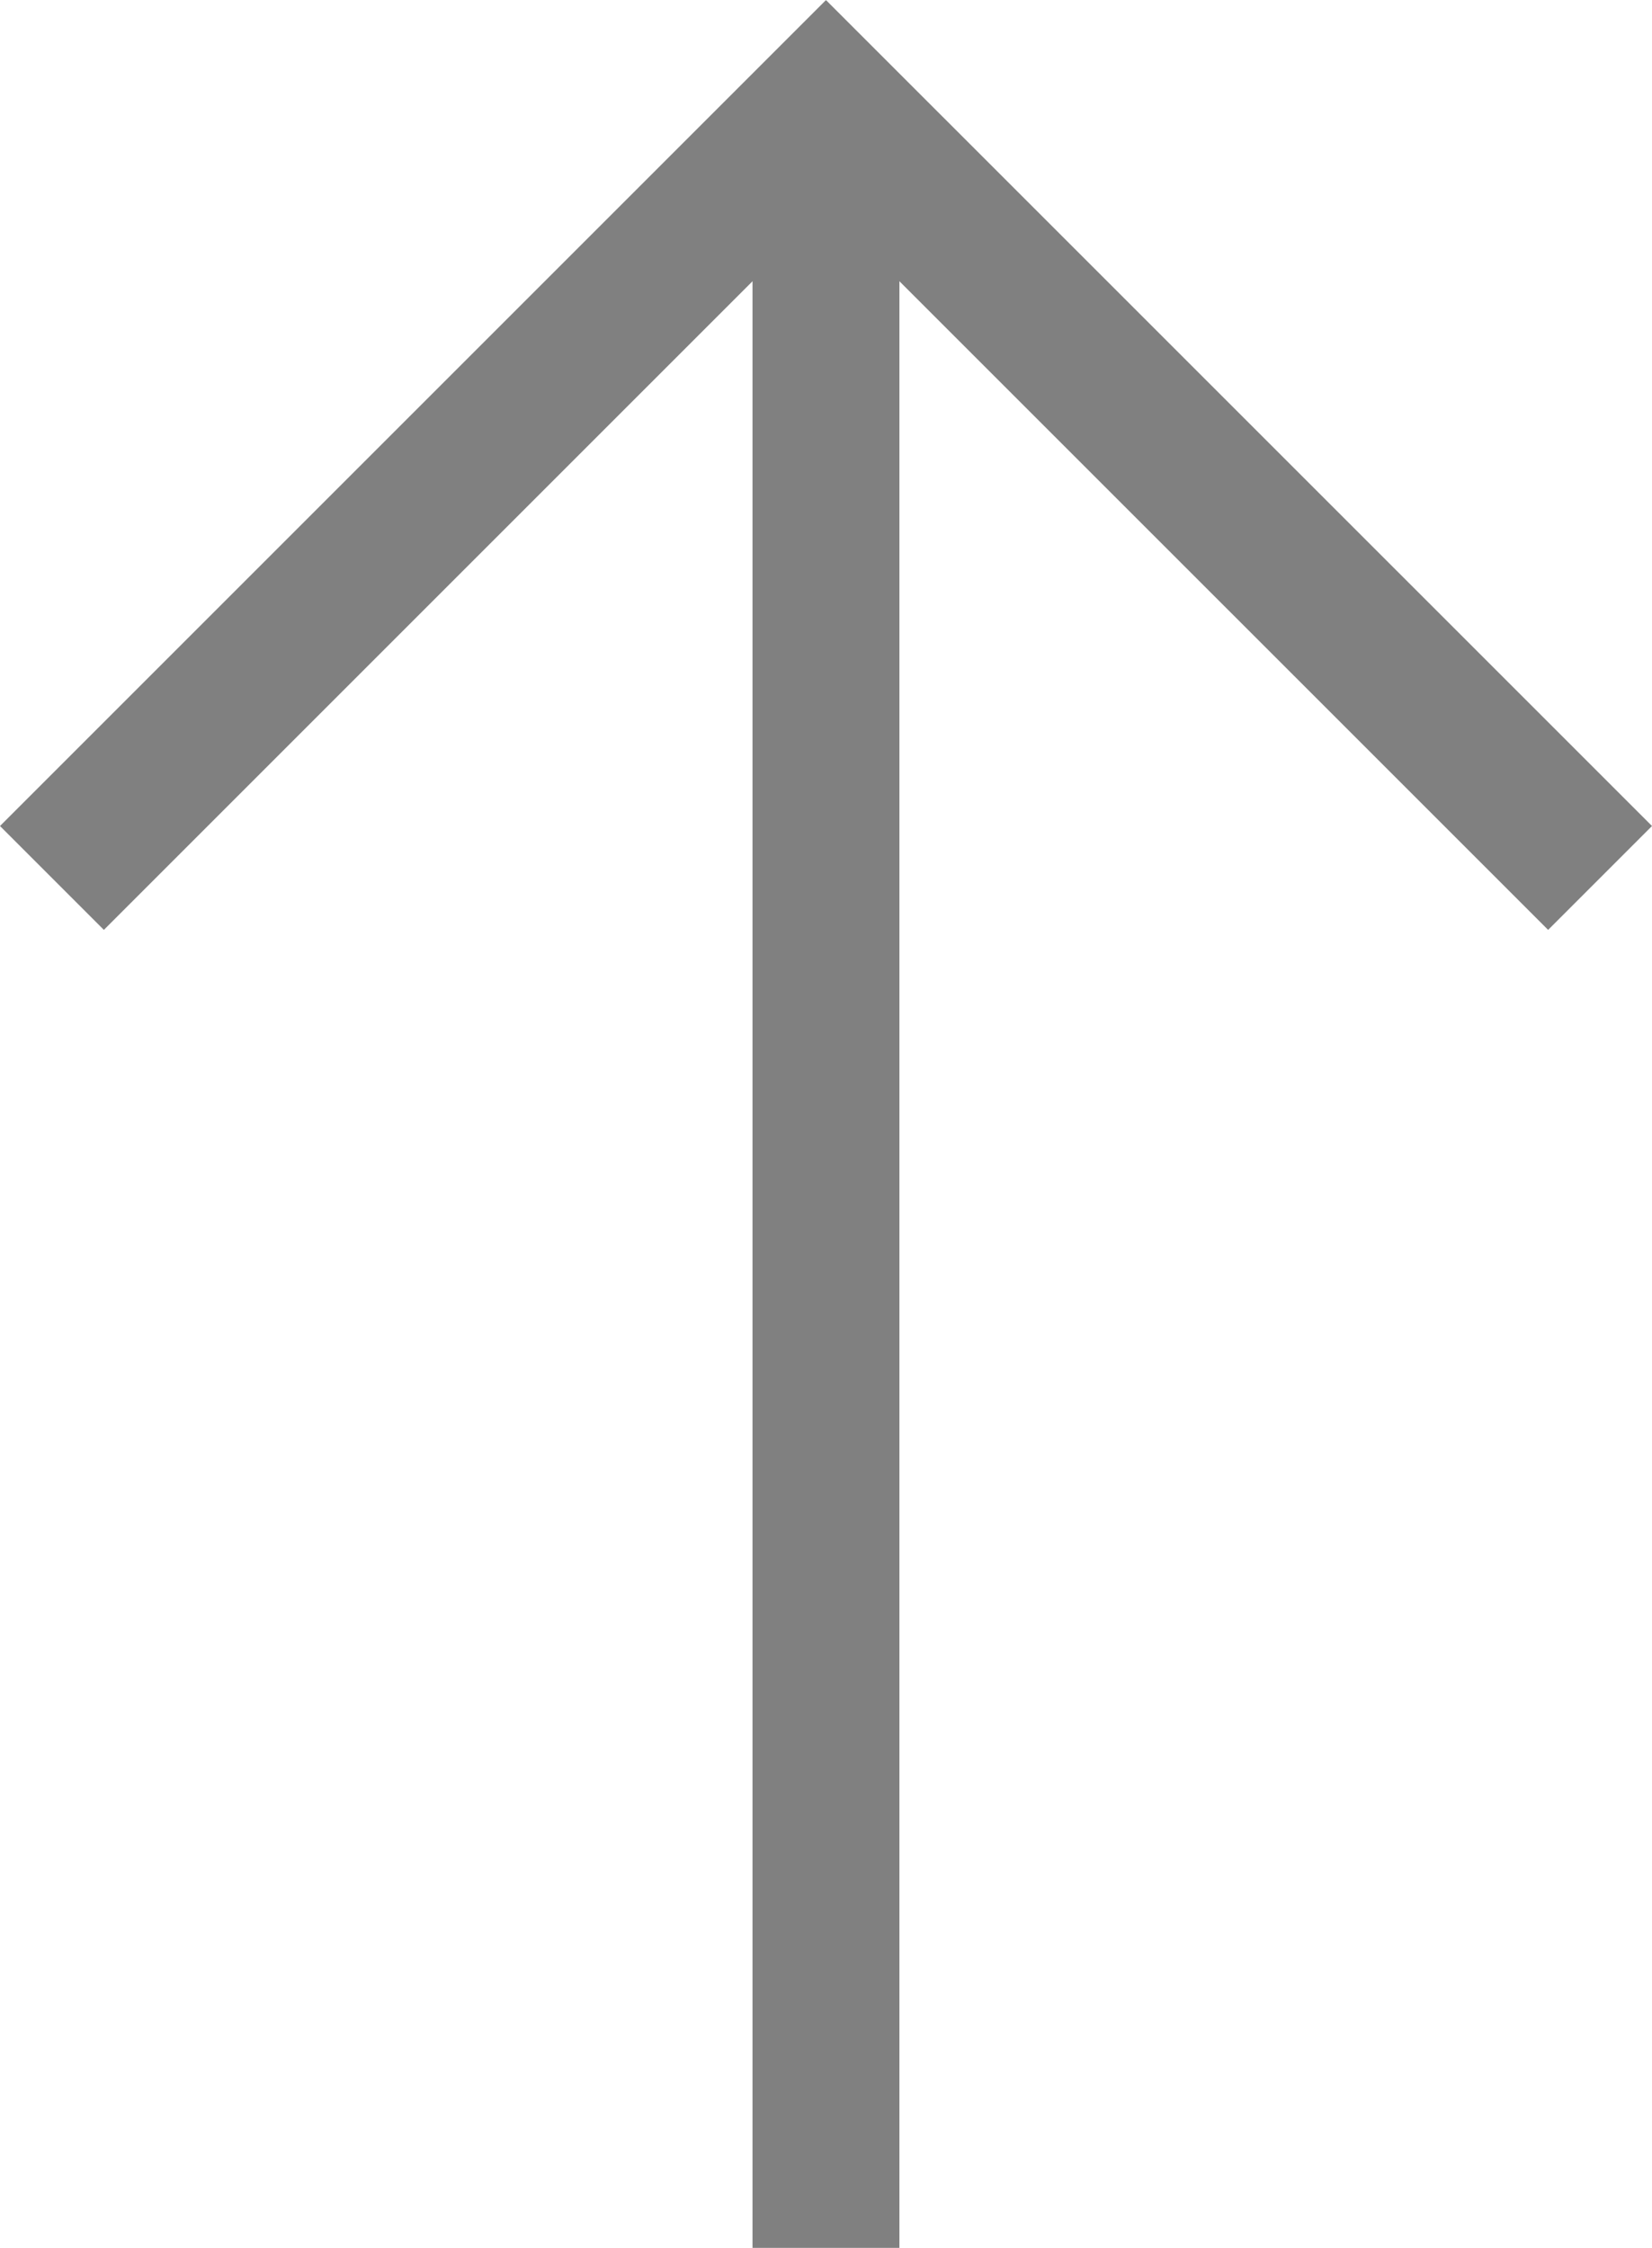
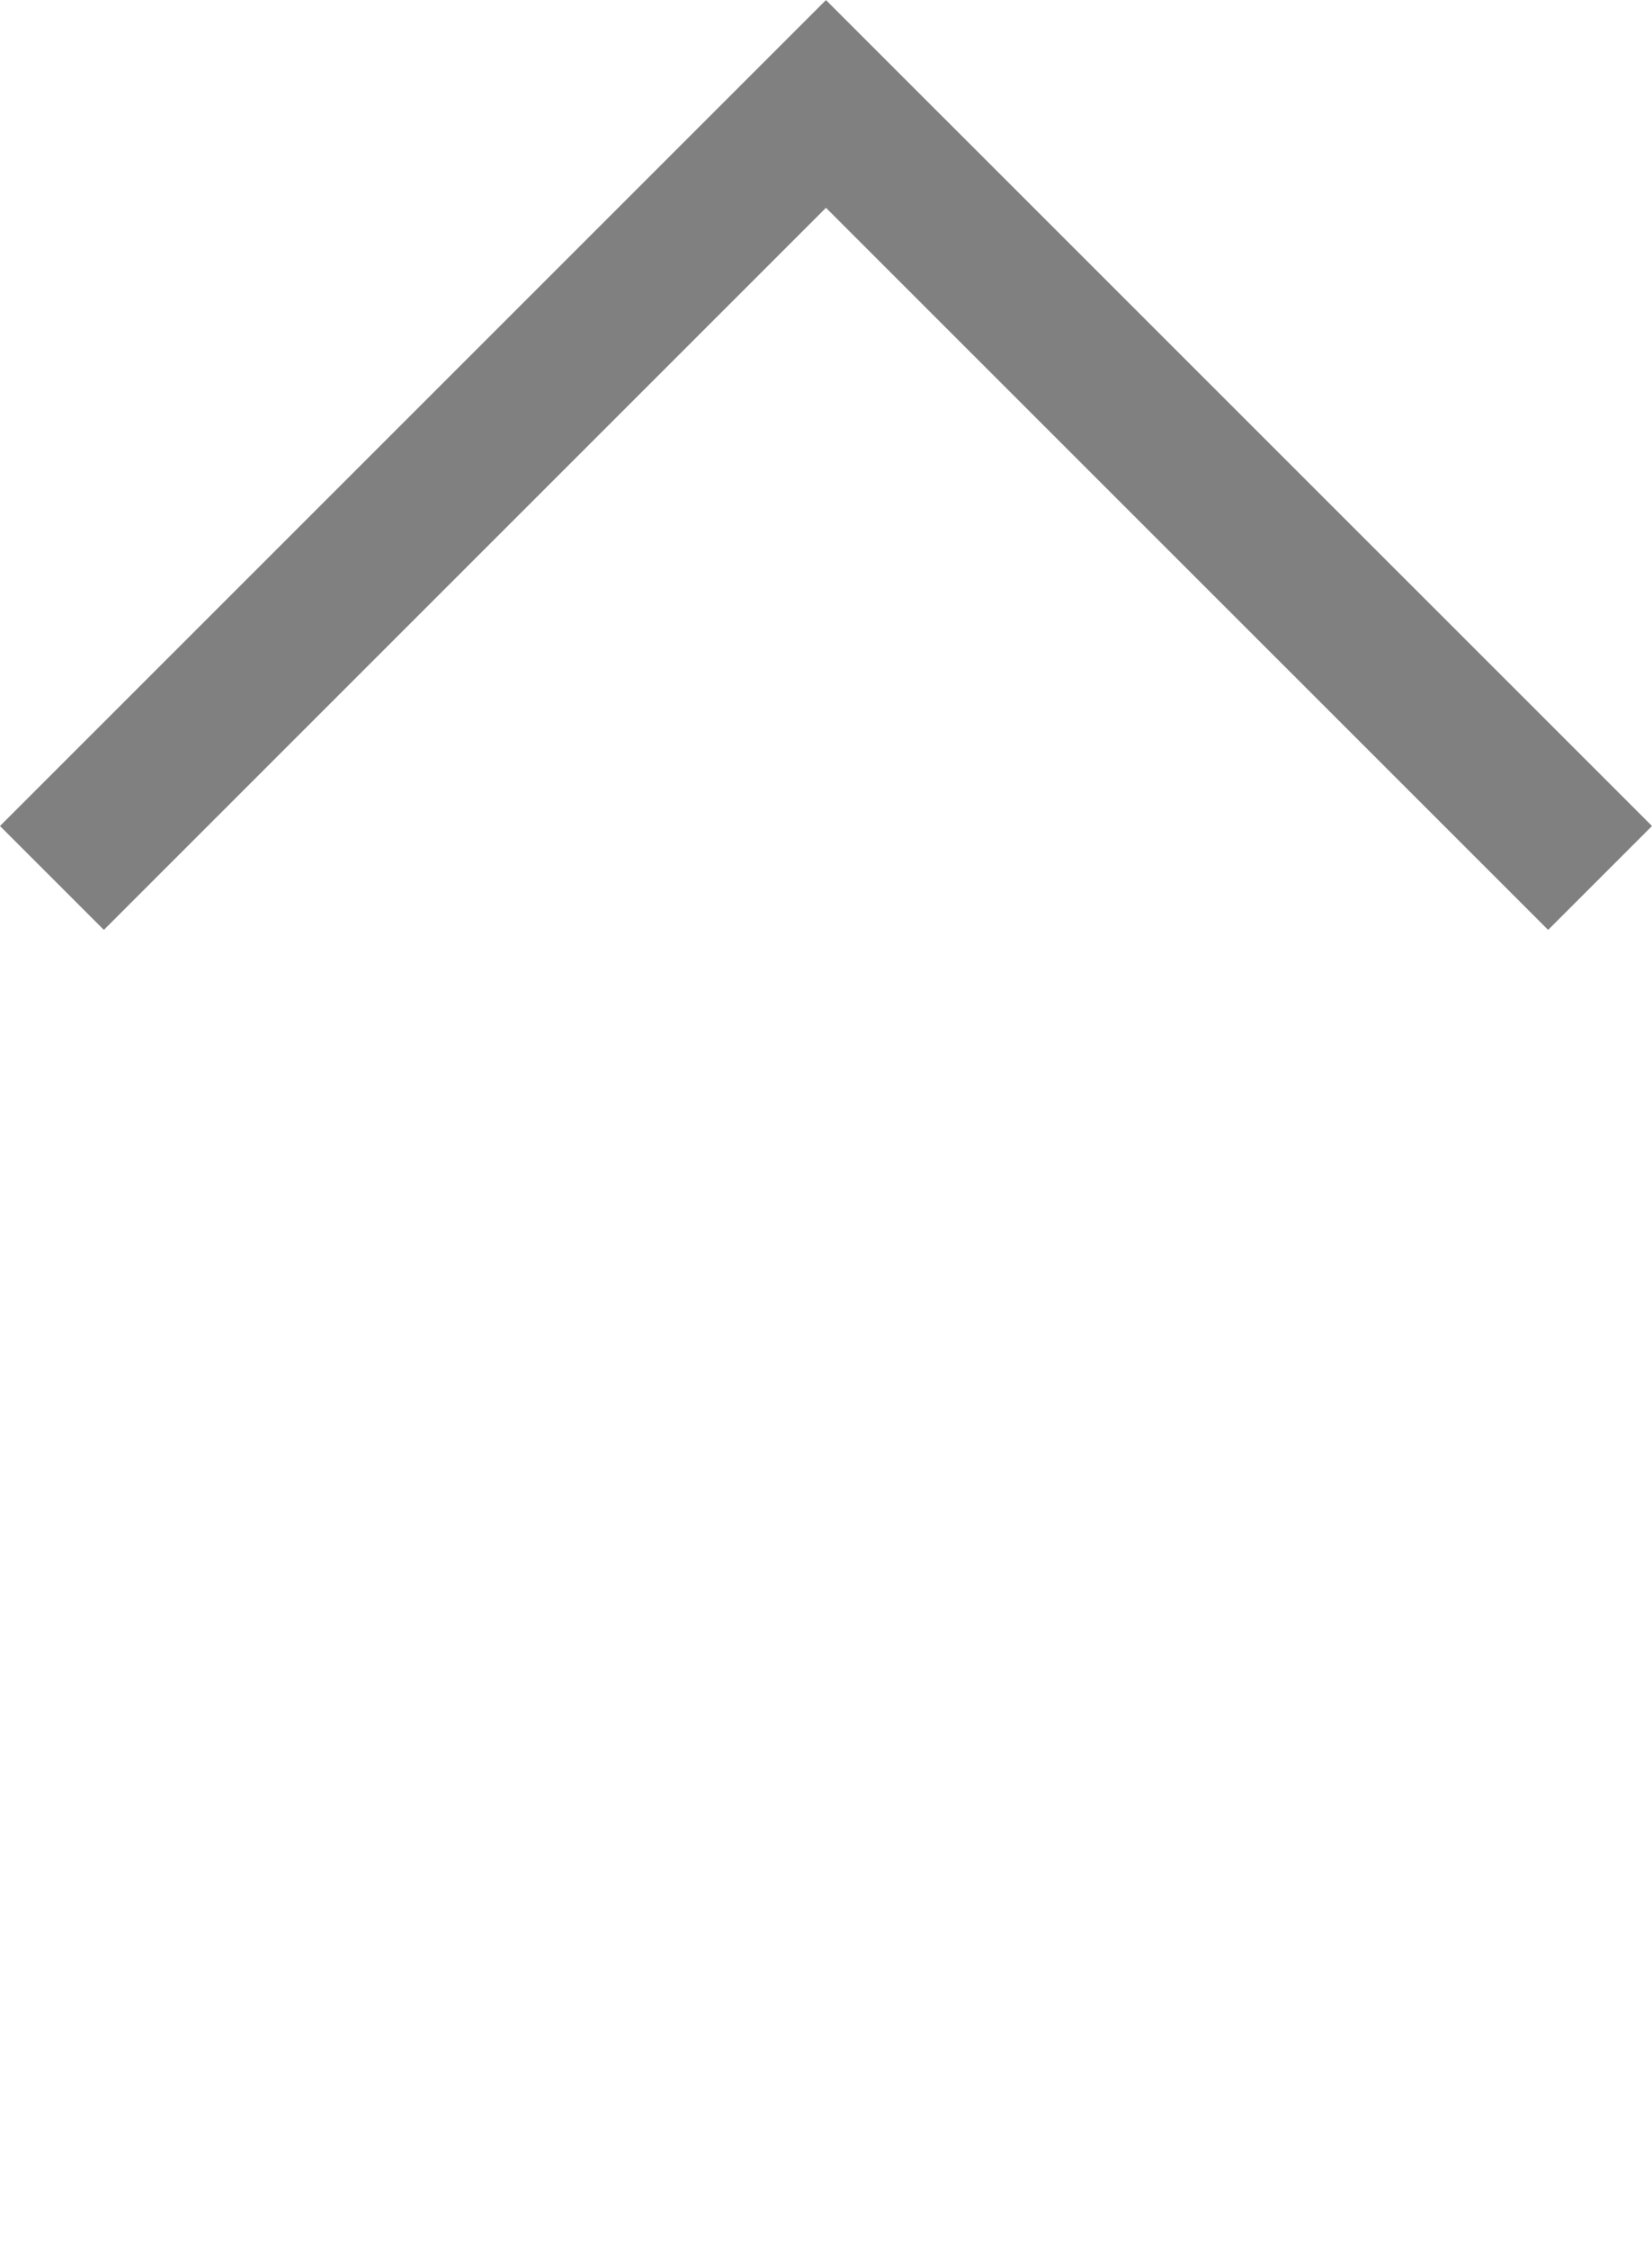
<svg xmlns="http://www.w3.org/2000/svg" viewBox="1324 4559 22.491 30.604">
  <defs>
    <style>
      .cls-1, .cls-3 {
        fill: none;
      }

      .cls-2 {
        clip-path: url(#clip-path);
      }

      .cls-3 {
        stroke: gray;
        stroke-width: 2px;
      }
    </style>
    <clipPath id="clip-path">
      <path id="Path_252" data-name="Path 252" class="cls-1" d="M0-30.6H22.491V0H0Z" transform="translate(0 30.604)" />
    </clipPath>
  </defs>
  <g id="Group_689" data-name="Group 689" transform="translate(1324 4559)">
    <g id="Group_688" data-name="Group 688" class="cls-2">
      <g id="Group_686" data-name="Group 686">
        <path id="Path_250" data-name="Path 250" class="cls-3" d="M0,0,10.538-10.538,21.077,0" transform="translate(0.707 11.953)" />
      </g>
      <g id="Group_687" data-name="Group 687">
-         <path id="Path_251" data-name="Path 251" class="cls-3" d="M0,0V29" transform="translate(11.245 1.604)" />
-       </g>
+         </g>
    </g>
  </g>
</svg>